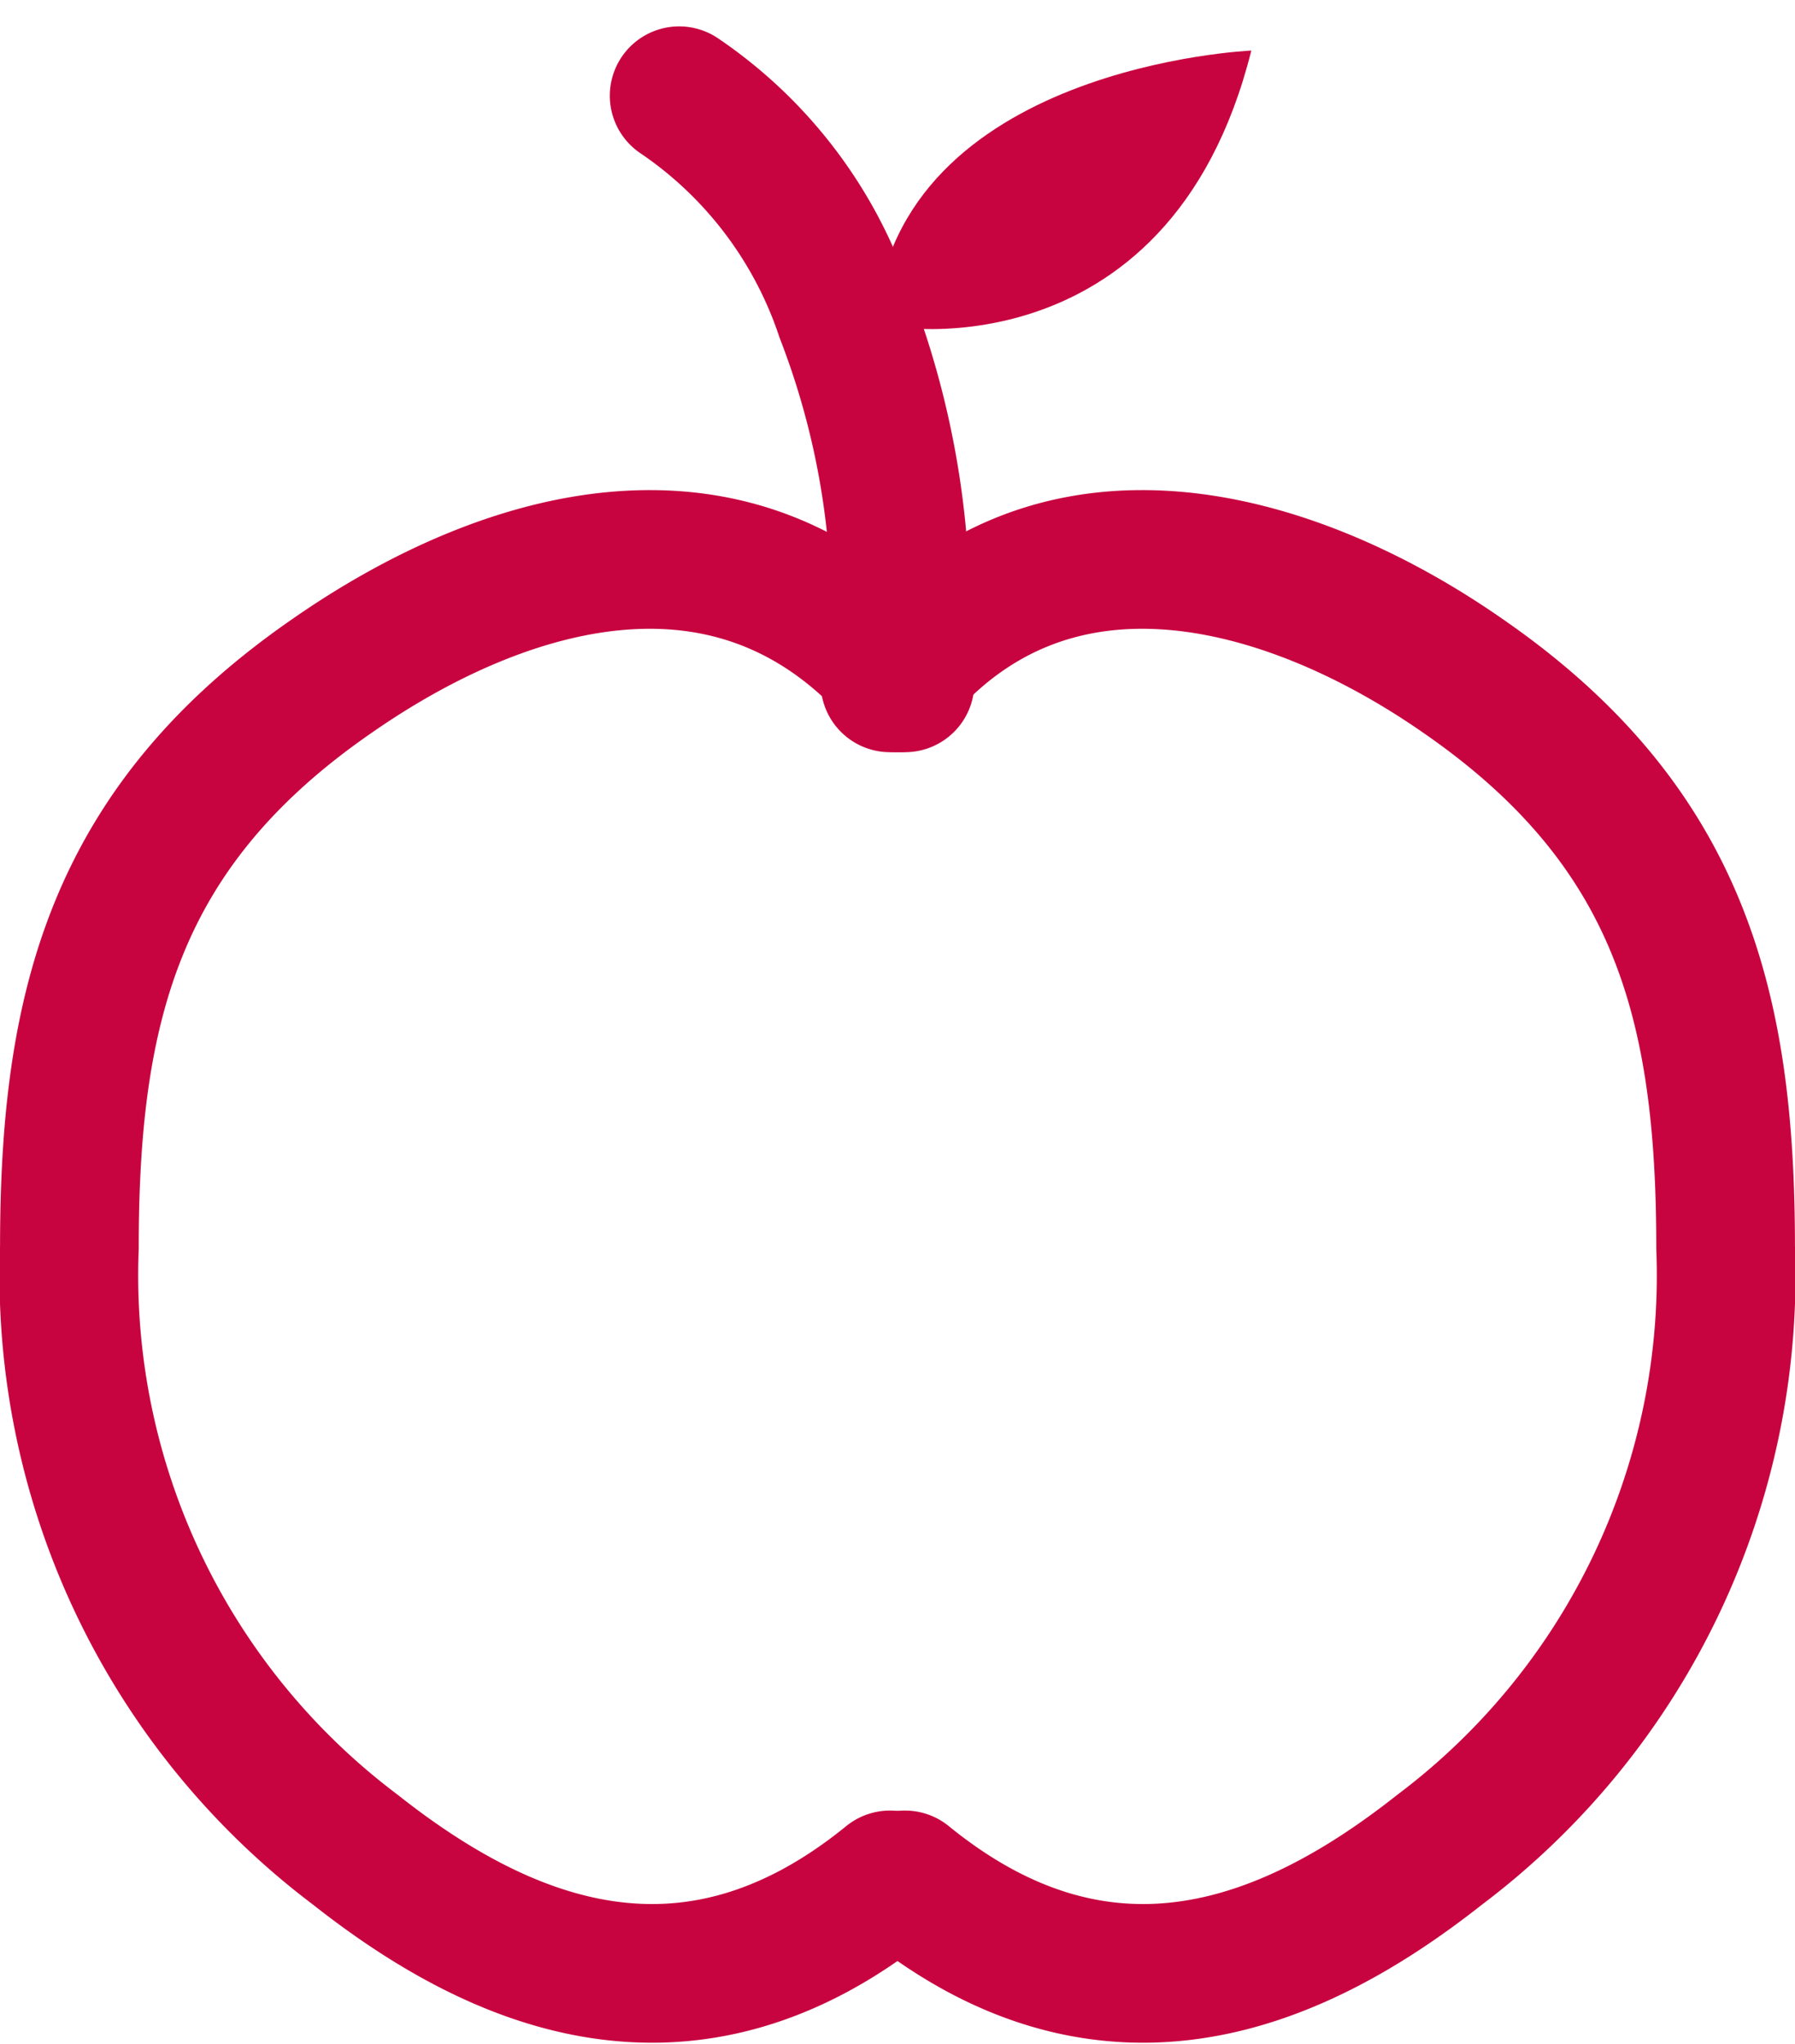
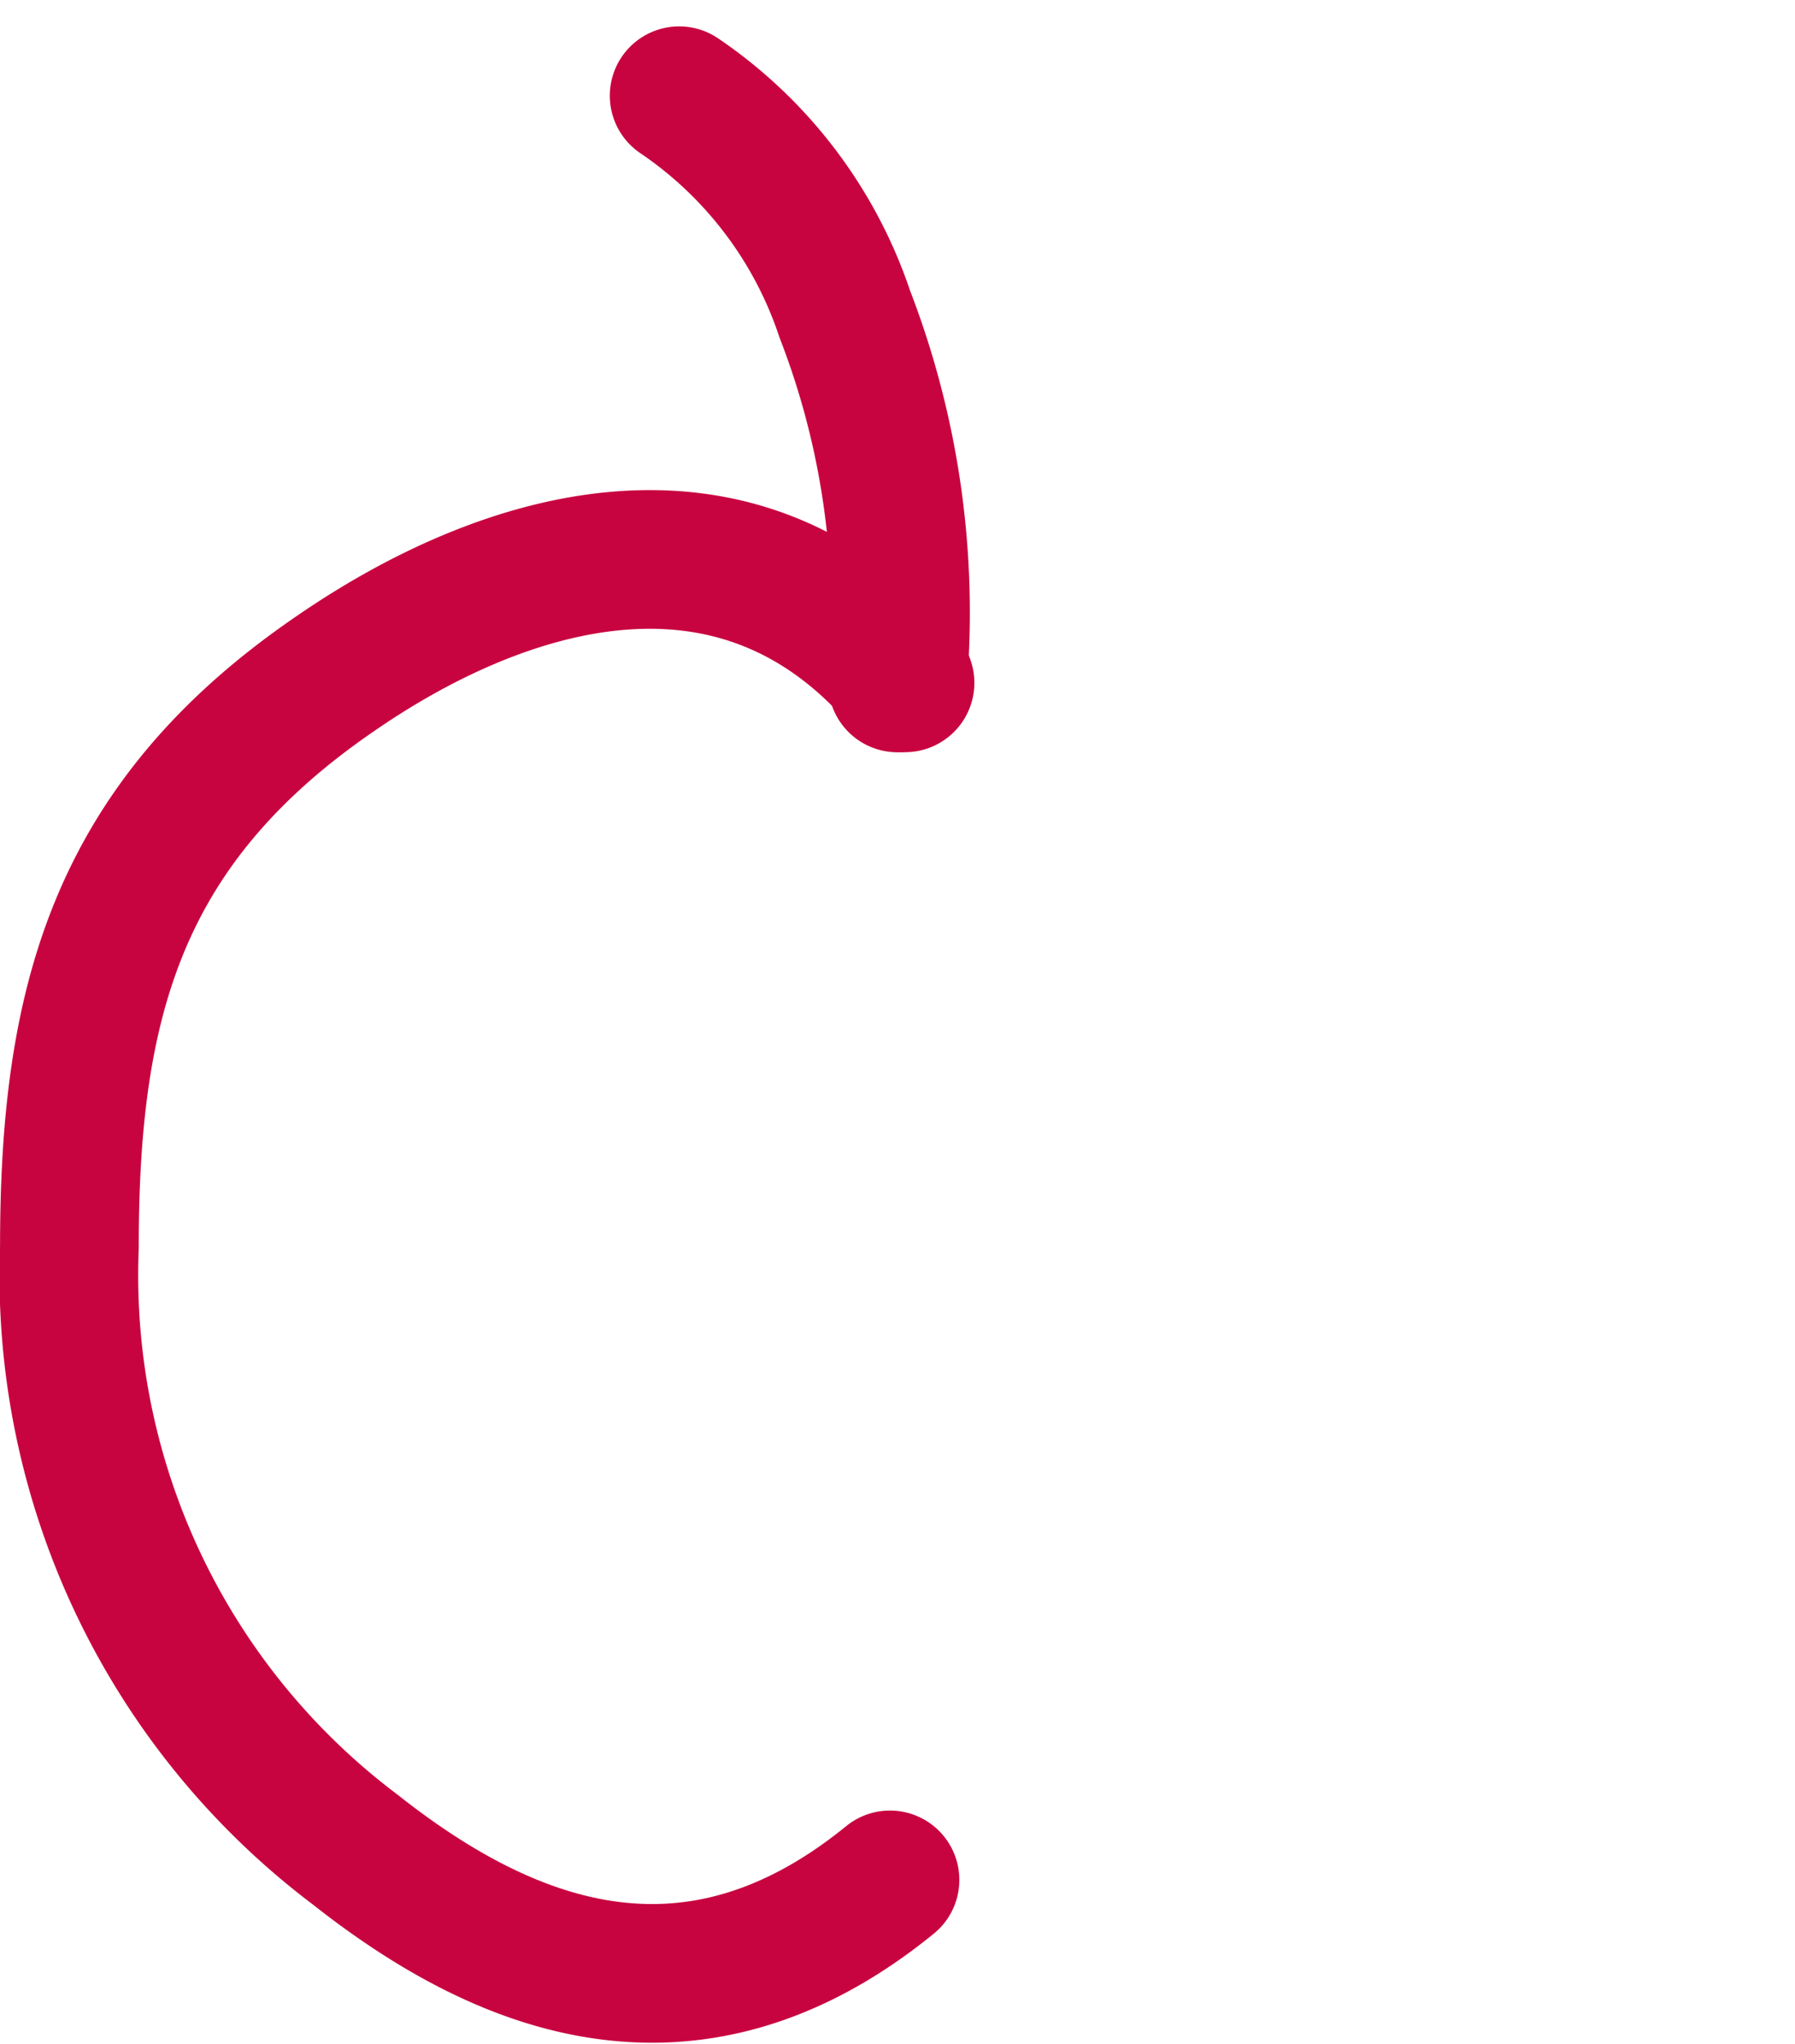
<svg xmlns="http://www.w3.org/2000/svg" width="41.415" height="47.159" viewBox="0 0 41.415 47.159">
  <g id="SV_FactorIcons_Fruit" transform="translate(-3 -1.633)">
    <path id="Path_1445" data-name="Path 1445" d="M23.534,40.027c-4.69,3.821-9.033,1.911-12.333-.695a16.59,16.59,0,0,1-6.6-13.9c0-5.559,1.042-9.727,6.08-13.2,4-2.779,9.38-4.343,13.2.174" transform="translate(0 4.983)" fill="none" stroke="#c80440" stroke-linecap="round" stroke-linejoin="round" stroke-miterlimit="10" stroke-width="3.2" />
    <path id="Path_1446" data-name="Path 1446" d="M17.737,16.949a19.071,19.071,0,0,0-1.216-8.512A9.853,9.853,0,0,0,12.7,3.4" transform="translate(5.97 0.442)" fill="none" stroke="#c80440" stroke-linecap="round" stroke-linejoin="round" stroke-miterlimit="10" stroke-width="3.2" />
-     <path id="Path_1447" data-name="Path 1447" d="M15.847,40.027c4.69,3.821,9.033,1.911,12.333-.695a16.59,16.59,0,0,0,6.6-13.9c0-5.559-1.042-9.727-6.08-13.2-4-2.779-9.554-4.343-13.2.174" transform="translate(8.034 4.983)" fill="none" stroke="#c80440" stroke-linecap="round" stroke-linejoin="round" stroke-miterlimit="10" stroke-width="3.2" />
-     <path id="Path_1448" data-name="Path 1448" d="M23.985,2.8s-8.164.347-8.685,6.253C15.3,9.227,22.074,10.443,23.985,2.8Z" transform="translate(7.886)" fill="#c80440" />
  </g>
</svg>